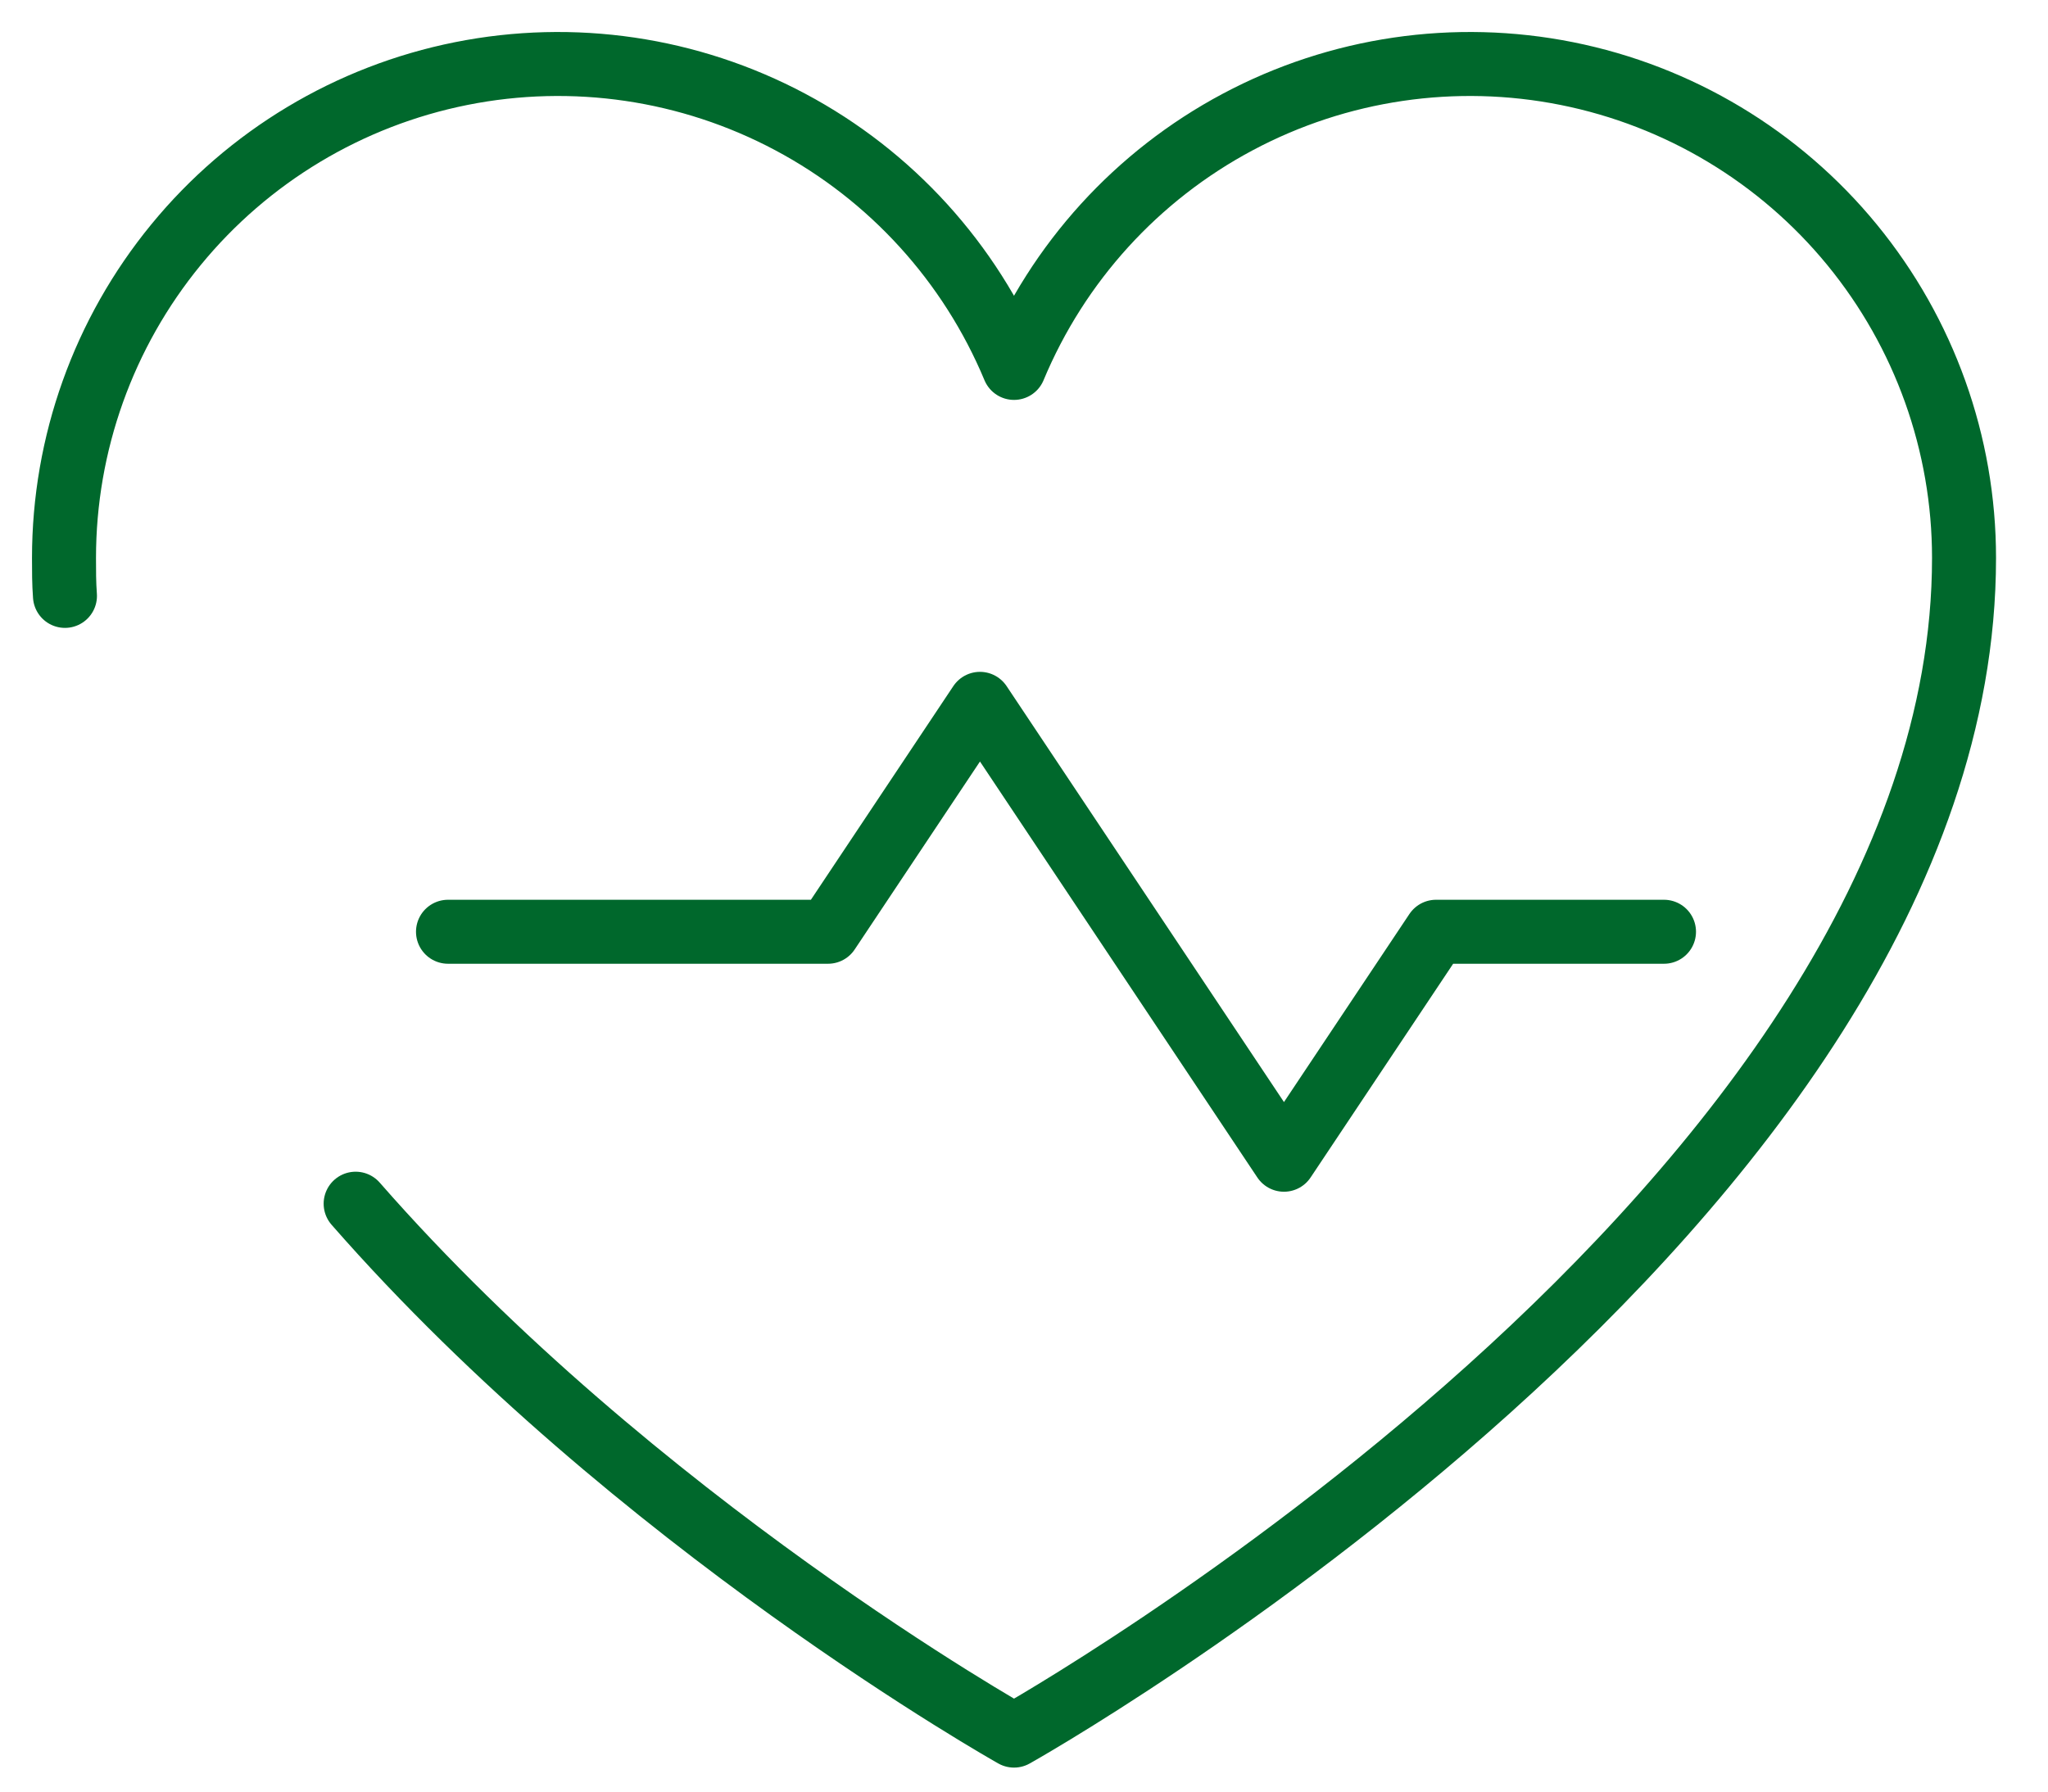
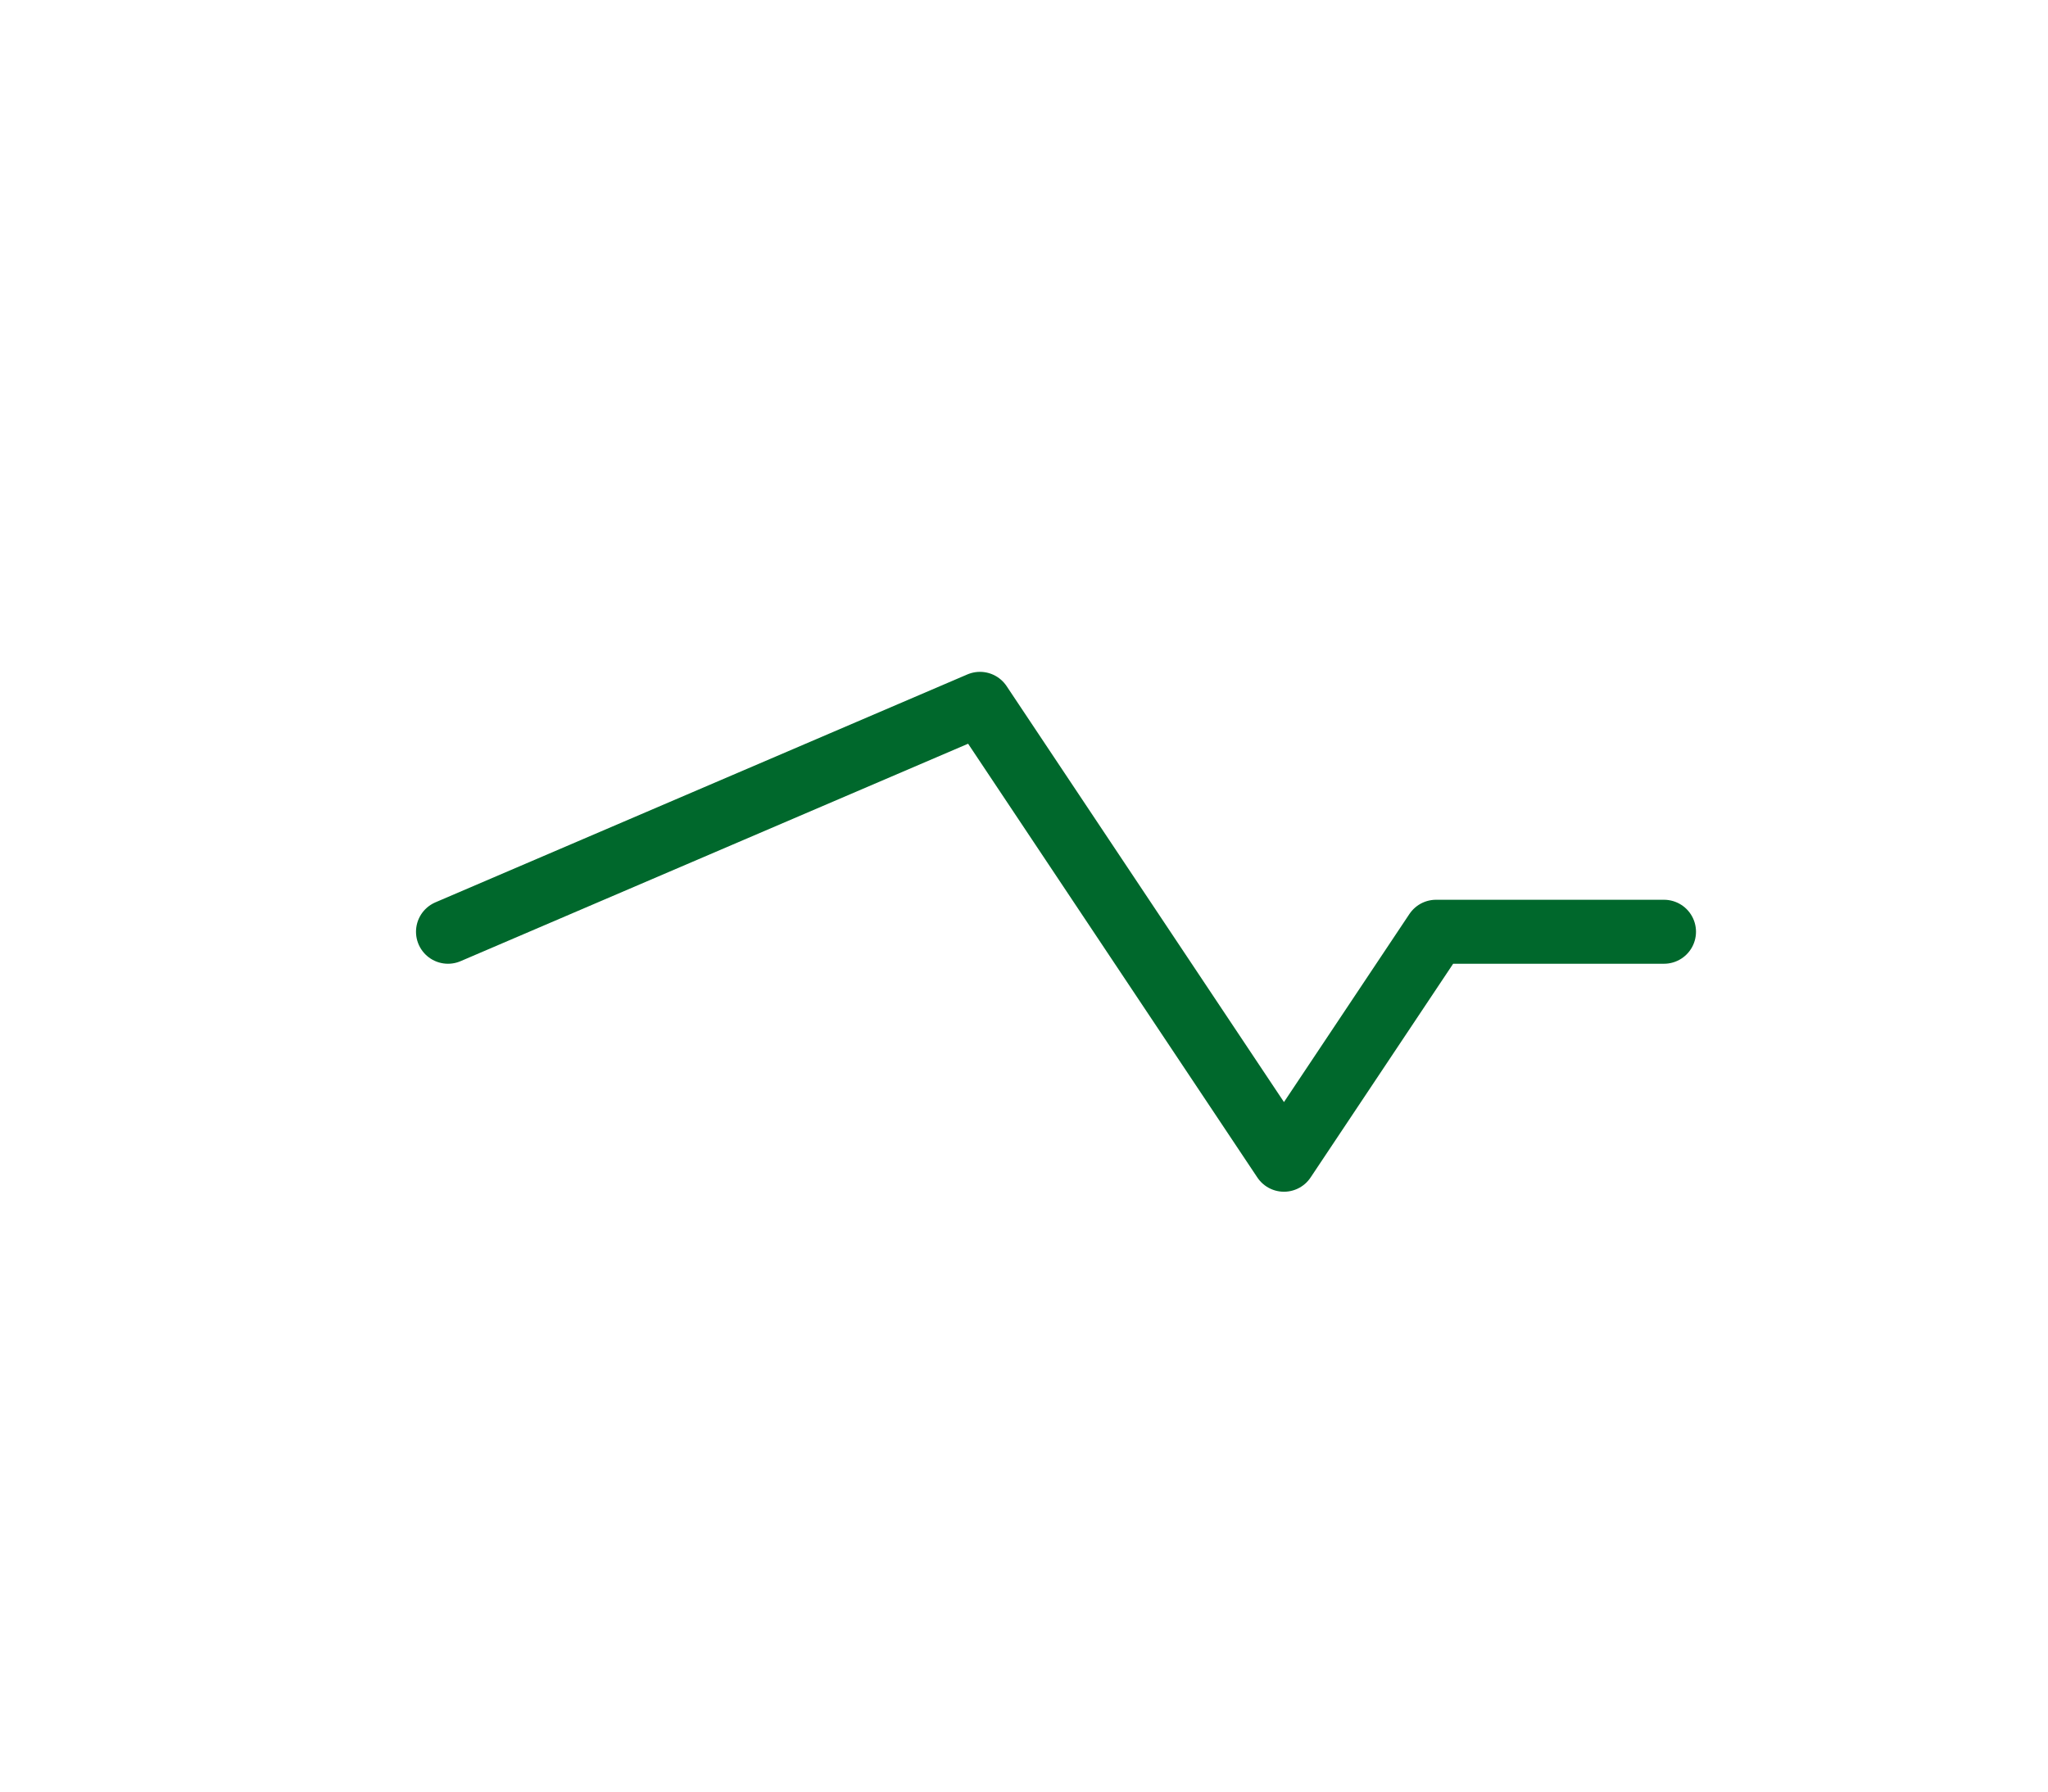
<svg xmlns="http://www.w3.org/2000/svg" width="32" height="28" viewBox="0 0 32 28" fill="none">
-   <path d="M1.015 9.313C1 9.12 1 8.912 1 8.719C1 6.934 1.618 5.205 2.75 3.825C3.881 2.445 5.455 1.5 7.205 1.15C8.955 0.8 10.772 1.067 12.347 1.906C13.922 2.744 15.157 4.103 15.844 5.75V5.75C16.53 4.103 17.766 2.744 19.341 1.906C20.916 1.067 22.733 0.8 24.483 1.15C26.232 1.5 27.807 2.445 28.938 3.825C30.069 5.205 30.688 6.934 30.688 8.719C30.688 18.812 15.844 27.125 15.844 27.125C15.844 27.125 9.921 23.8 5.557 18.812" stroke="#00682C" stroke-linecap="round" stroke-linejoin="round" />
-   <path d="M7 14.562H12.938L15.312 11L20.062 18.125L22.438 14.562H26" stroke="#00682C" stroke-linecap="round" stroke-linejoin="round" />
+   <path d="M7 14.562L15.312 11L20.062 18.125L22.438 14.562H26" stroke="#00682C" stroke-linecap="round" stroke-linejoin="round" />
</svg>